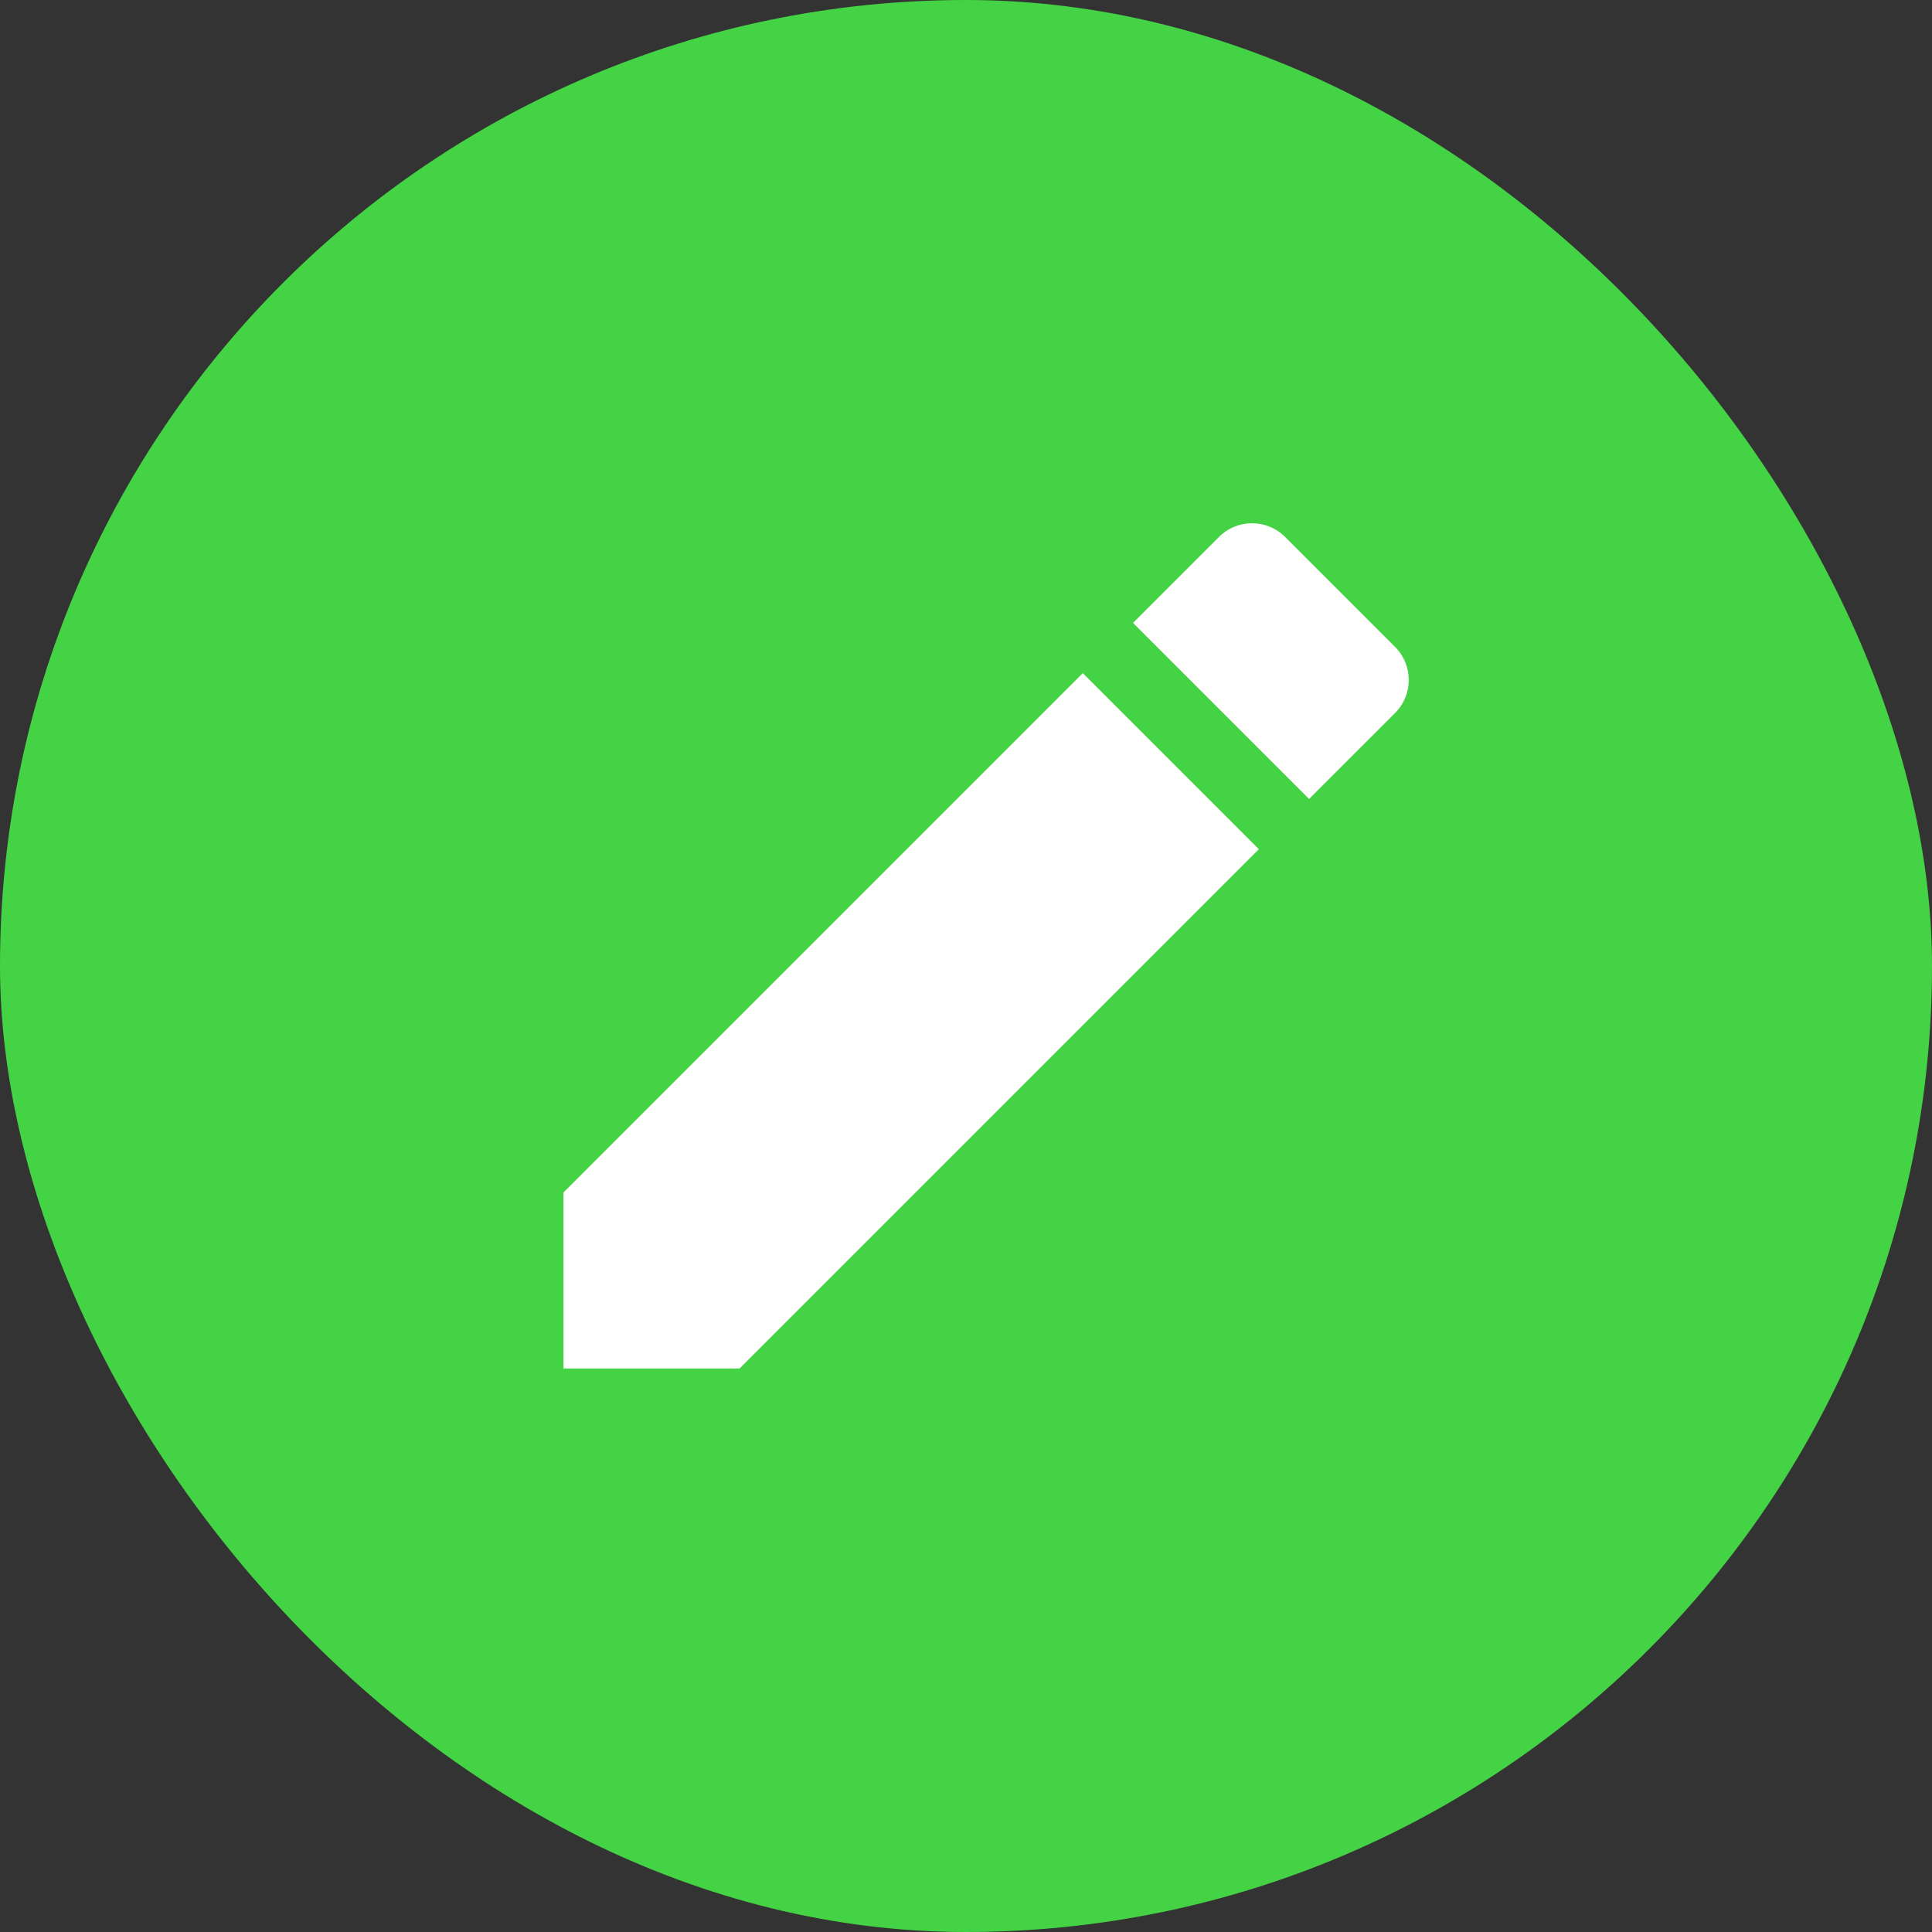
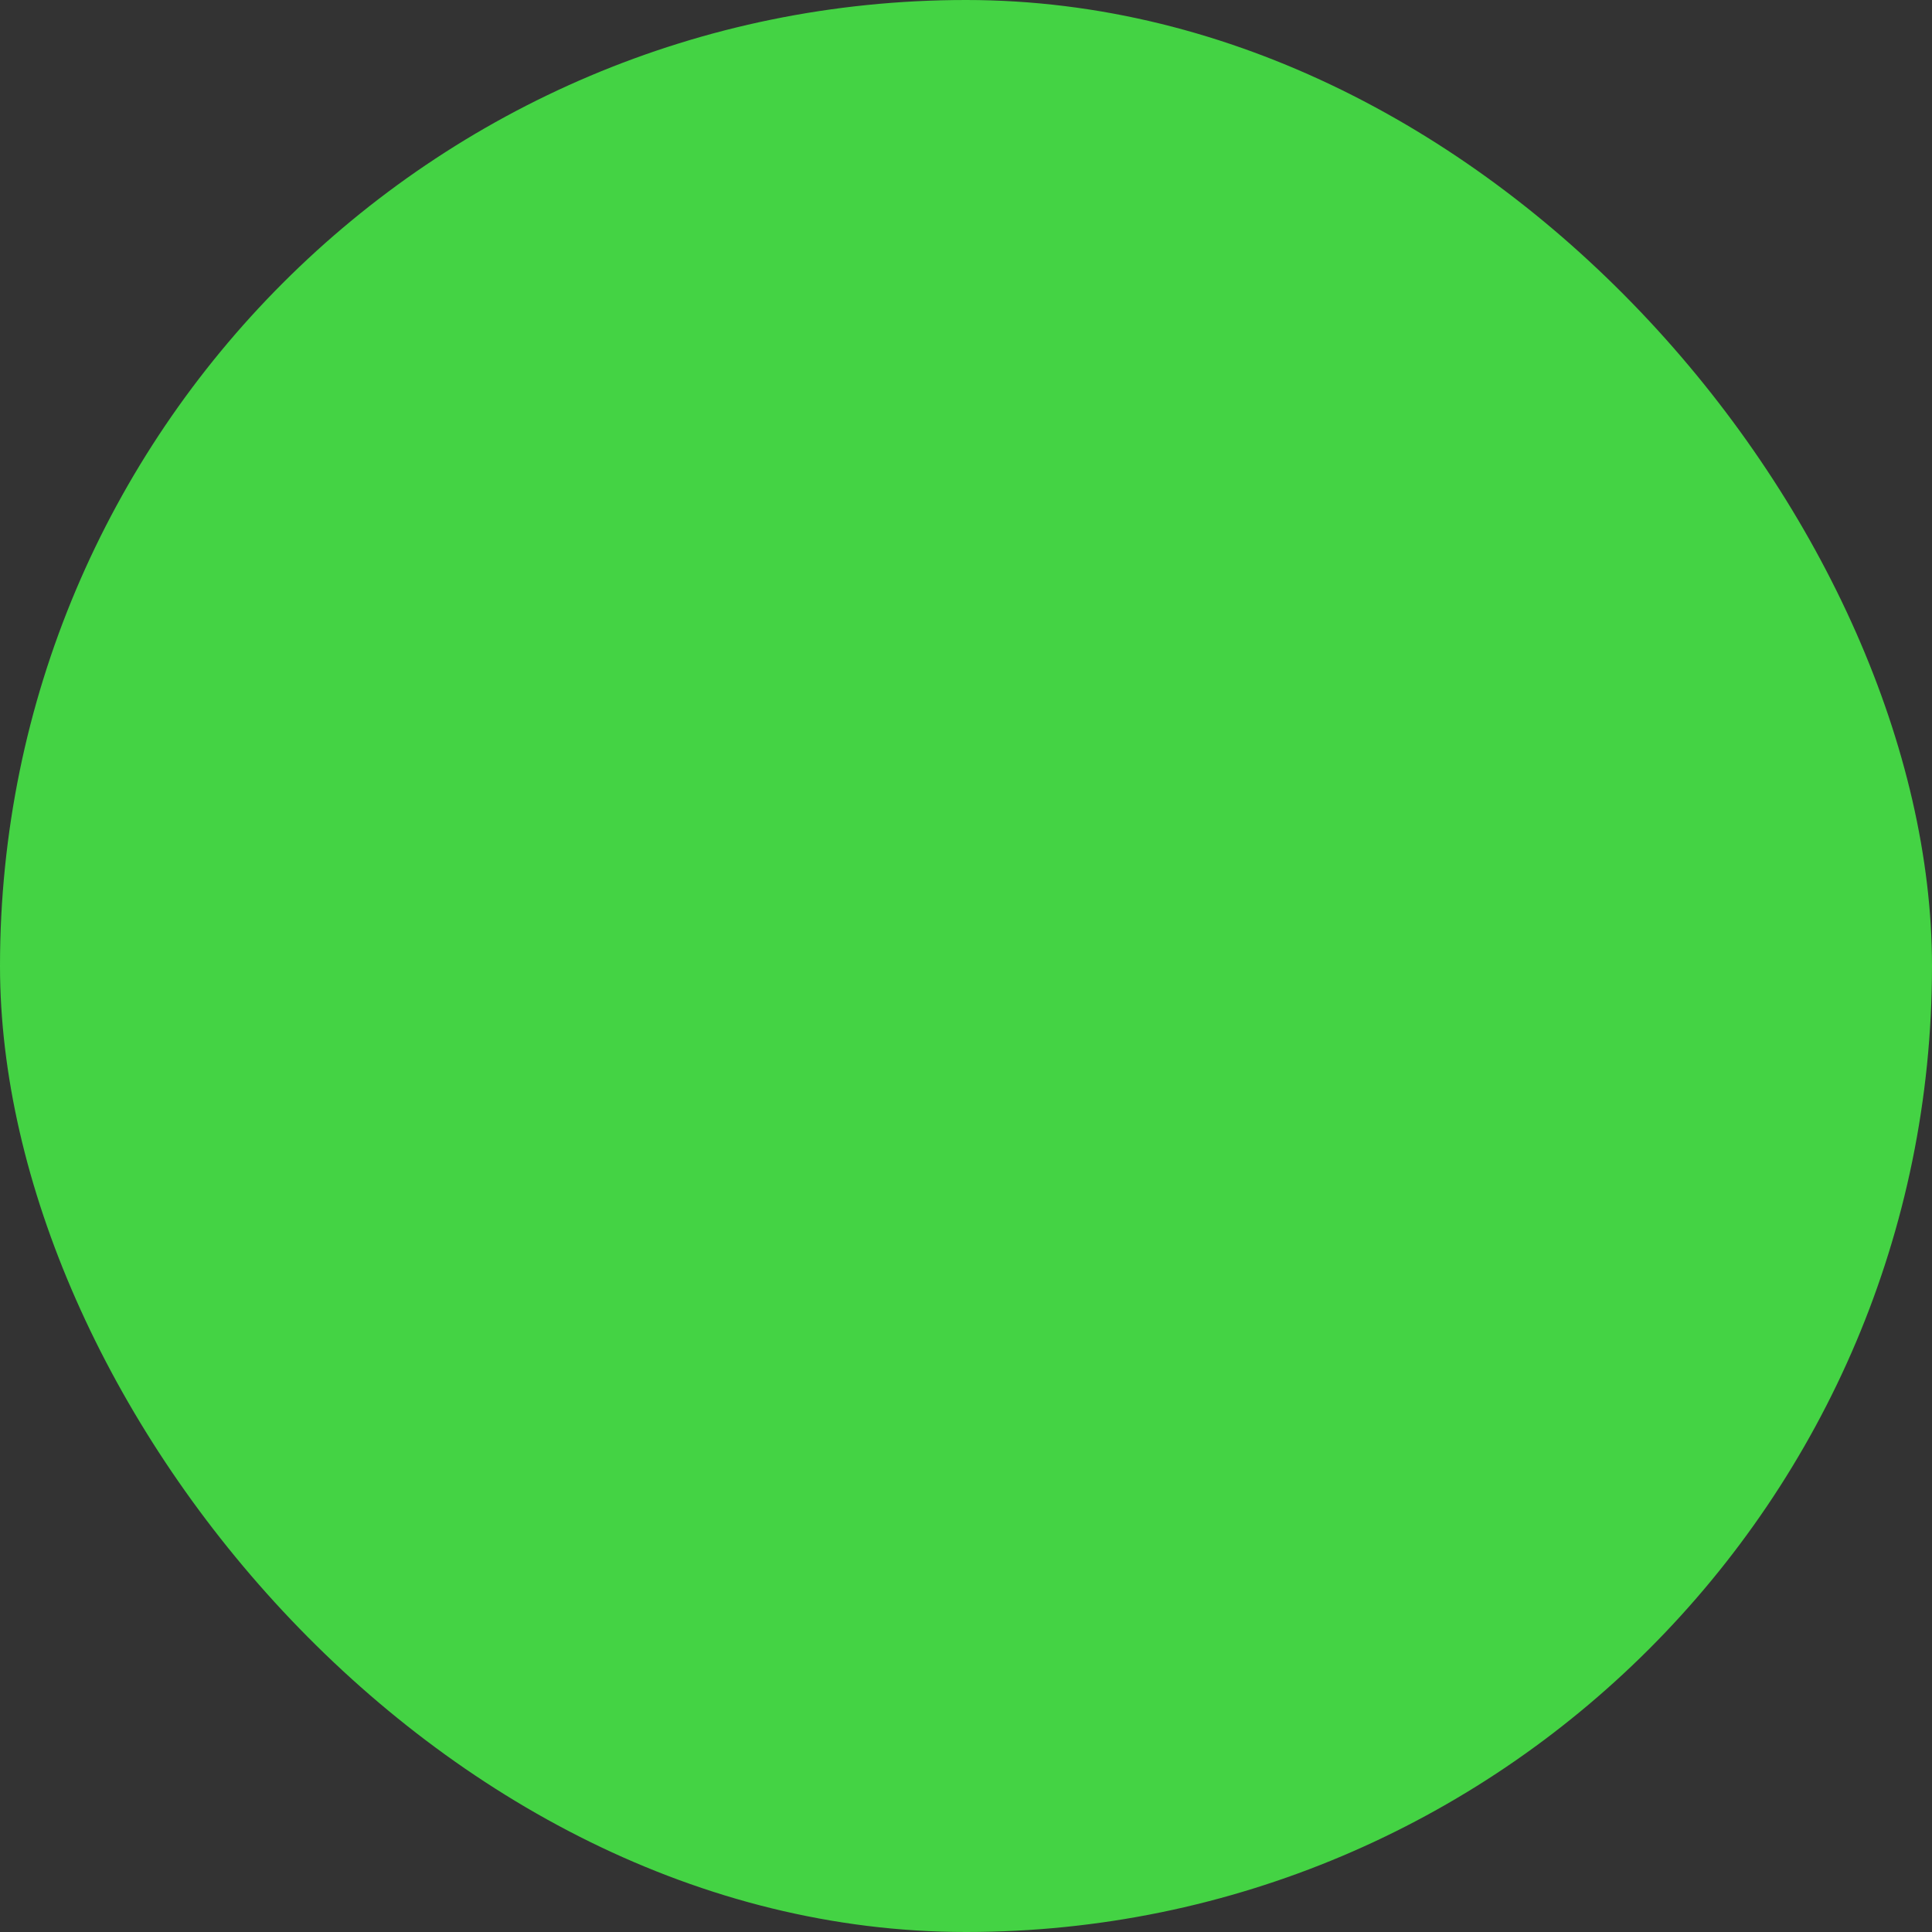
<svg xmlns="http://www.w3.org/2000/svg" width="48px" height="48px" viewBox="0 0 48 48" version="1.1">
  <rect x="0" y="0" width="48" height="48" fill="#333333" stroke="none" />
  <title>209295A9-45AA-4FED-9484-4A17C3ADC354</title>
  <desc>Created with sketchtool.</desc>
  <defs />
  <g id="Download" stroke="none" stroke-width="1" fill="none" fill-rule="evenodd">
    <g id="Contaсt&amp;Help" transform="translate(-314, -93)">
      <g id="Group-20-Copy" transform="translate(314, 93)">
        <rect id="Rectangle-49-Copy-2" fill="#44D344" x="0" y="0" width="48" height="48" rx="24" />
        <g id="ic_mode_edit_black_24px-copy" transform="translate(12, 12)">
-           <path d="M2,17.626 L2,22 L6.374,22 L19.276,9.098 L14.902,4.724 L2,17.626 Z M22.659,5.716 C23.114,5.261 23.114,4.526 22.659,4.071 L19.929,1.341 C19.474,0.886 18.739,0.886 18.284,1.341 L16.15,3.476 L20.524,7.85 L22.659,5.716 Z" id="Shape" fill="#FFFFFF" fill-rule="nonzero" />
-           <polygon id="Shape" points="0 0 24 0 24 24 0 24" />
-         </g>
+           </g>
      </g>
    </g>
  </g>
</svg>